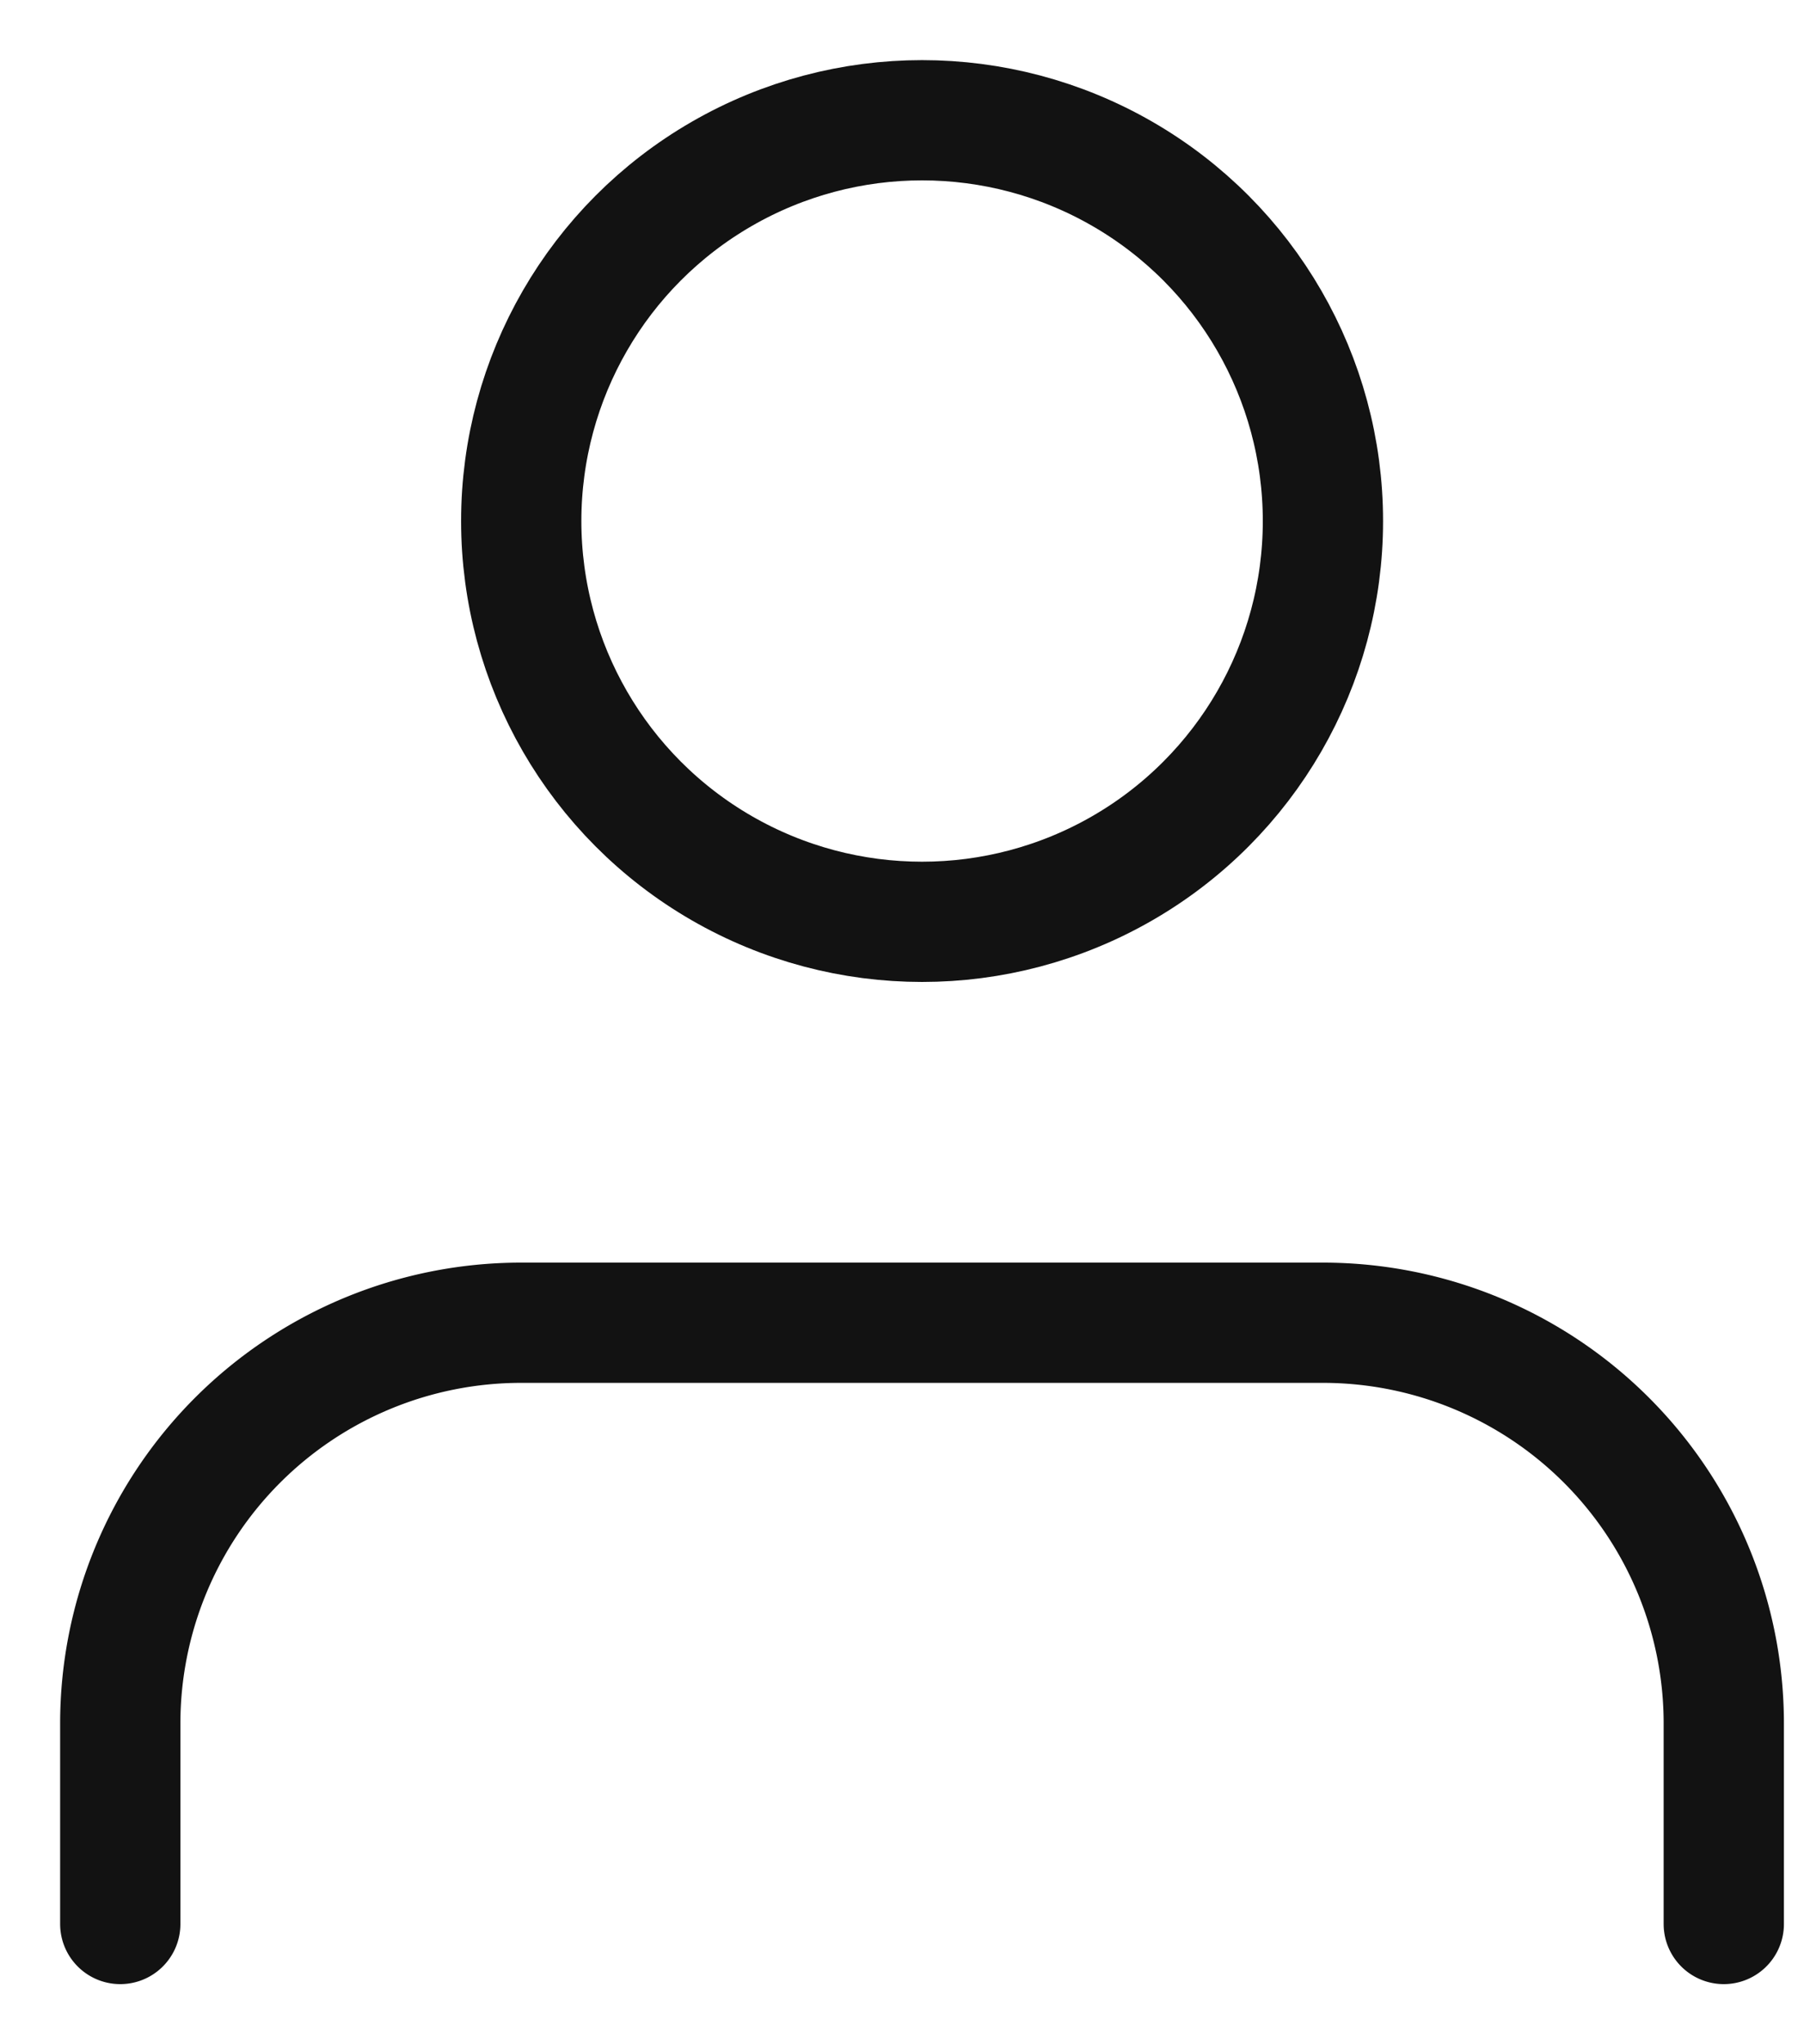
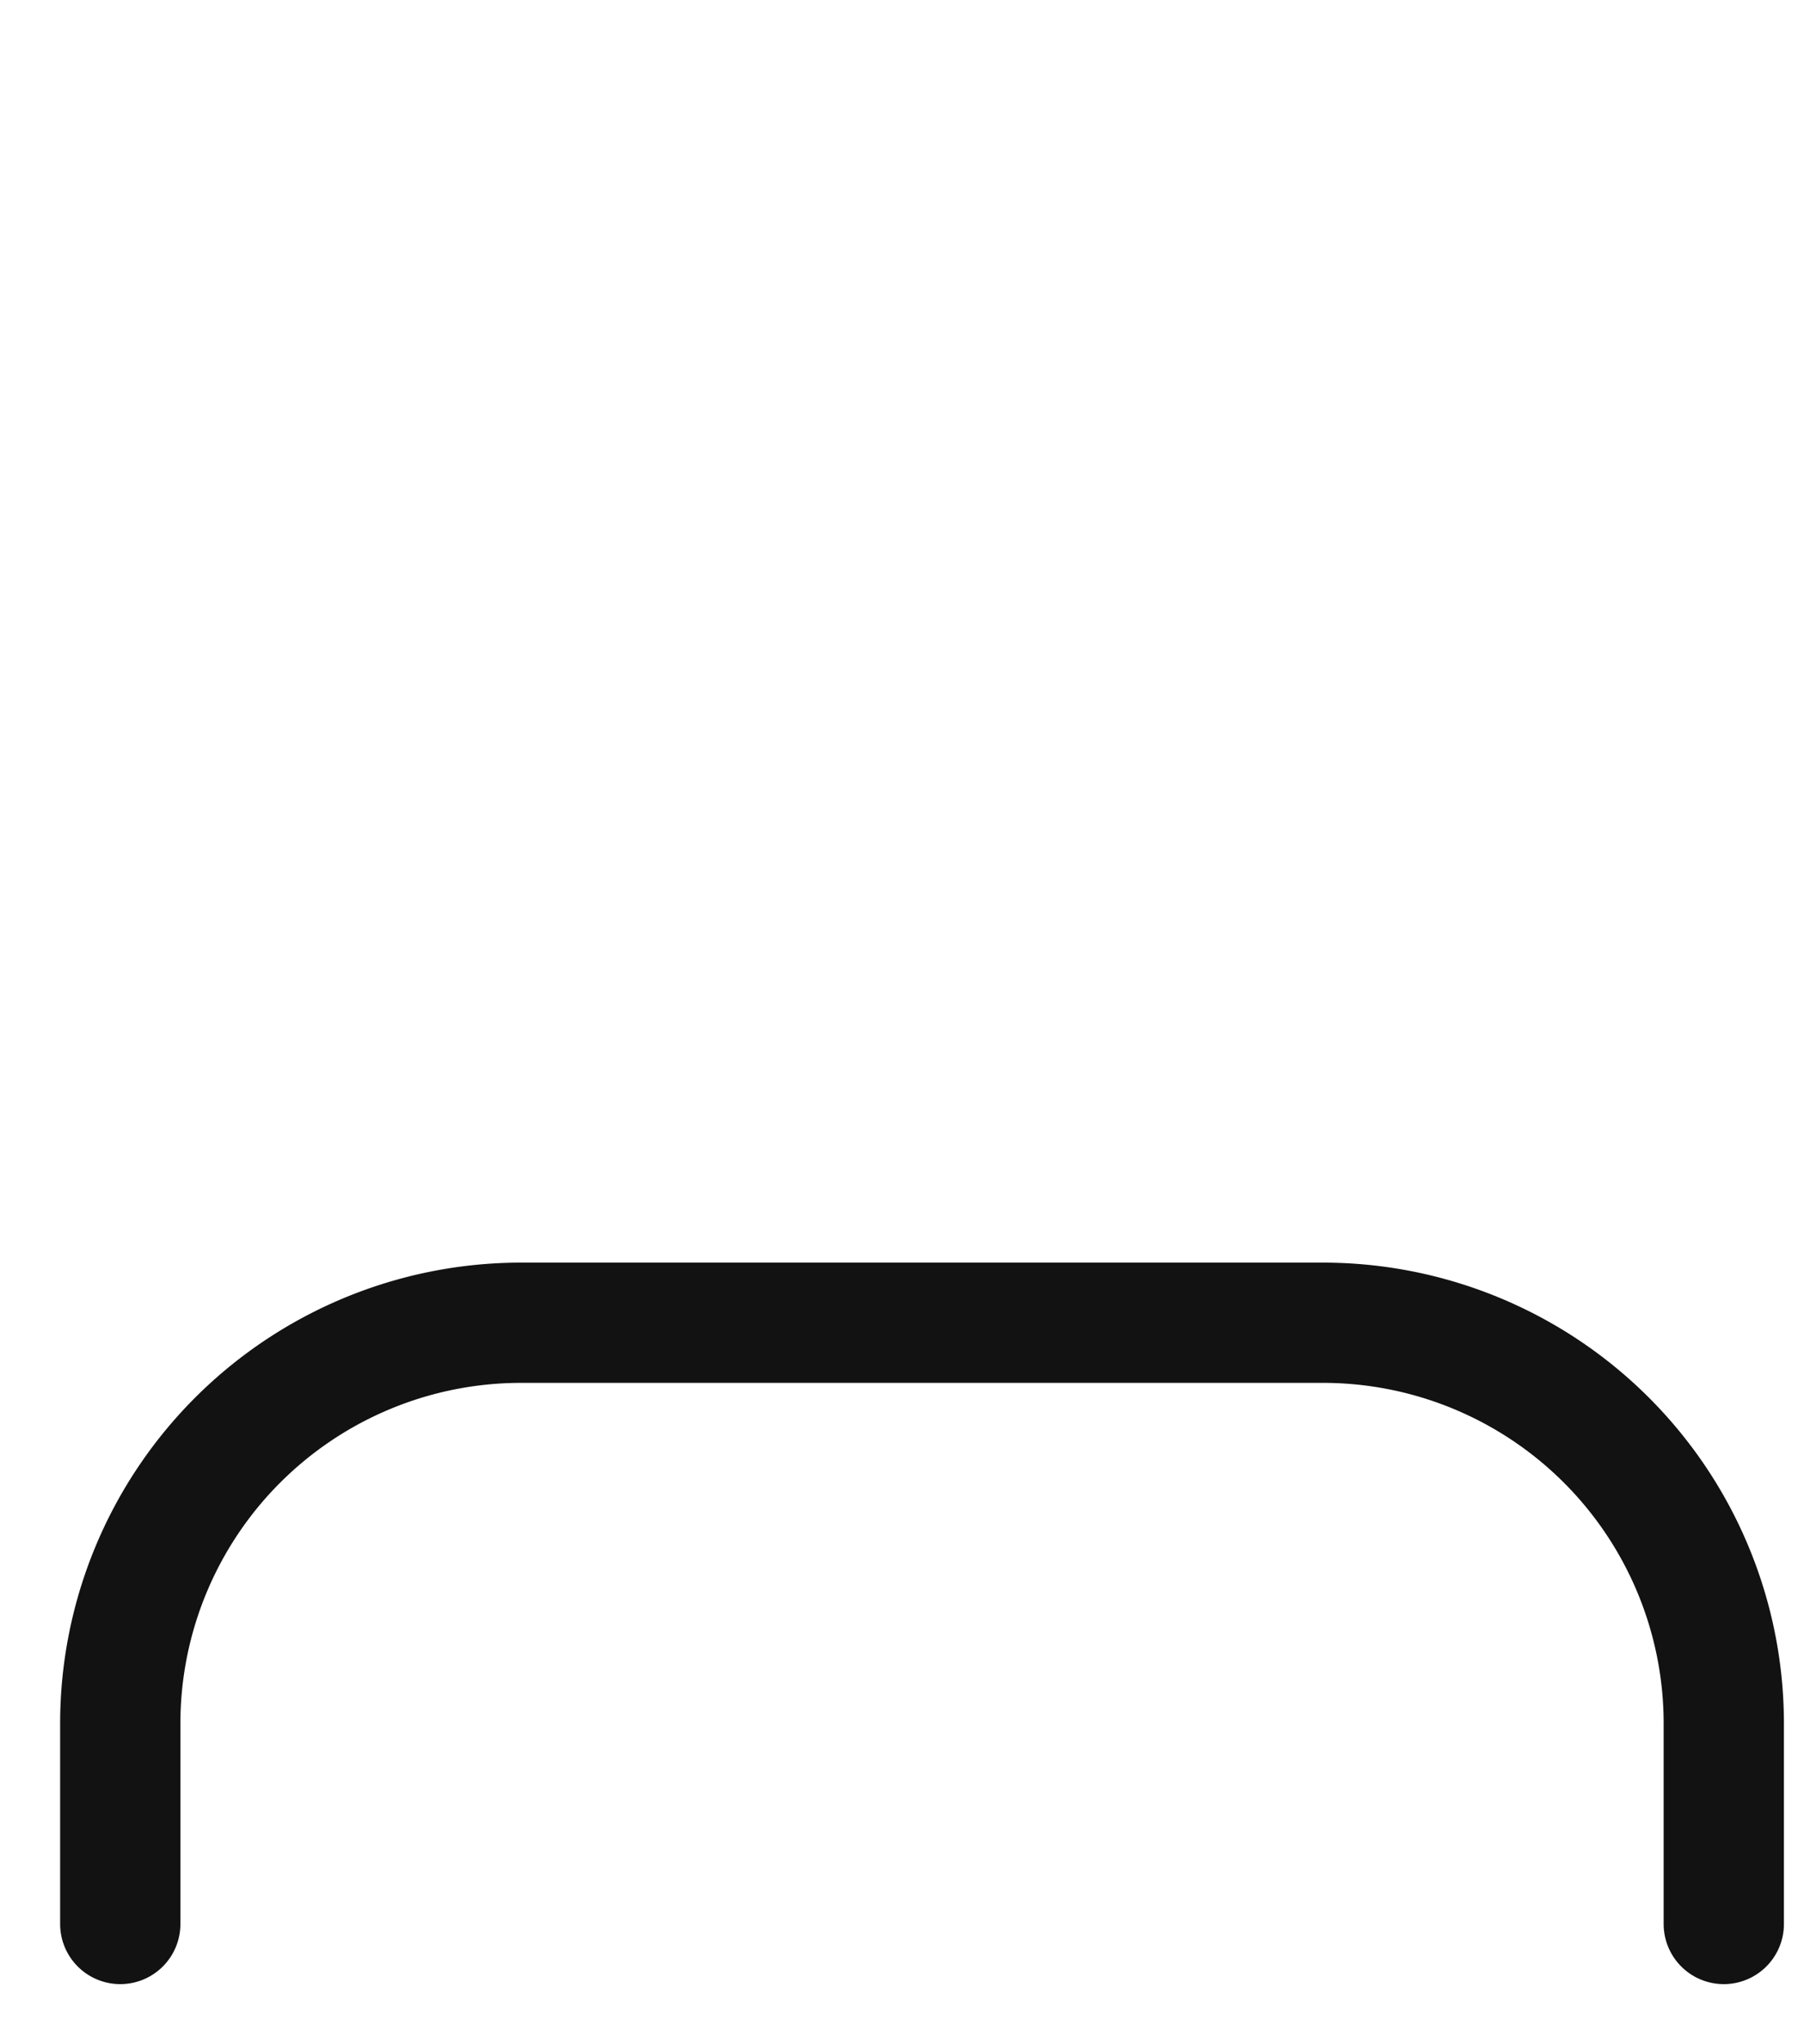
<svg xmlns="http://www.w3.org/2000/svg" width="15" height="17" viewBox="0 0 15 17">
  <g transform="translate(1 1)" stroke="#121212" fill="none" fill-rule="evenodd" stroke-linecap="round" stroke-linejoin="round">
    <path d="M13.333 15v-1.667A3.333 3.333 0 0 0 10 10H3.333A3.333 3.333 0 0 0 0 13.333V15" />
-     <circle cx="6.667" cy="3.333" r="3.333" />
  </g>
</svg>